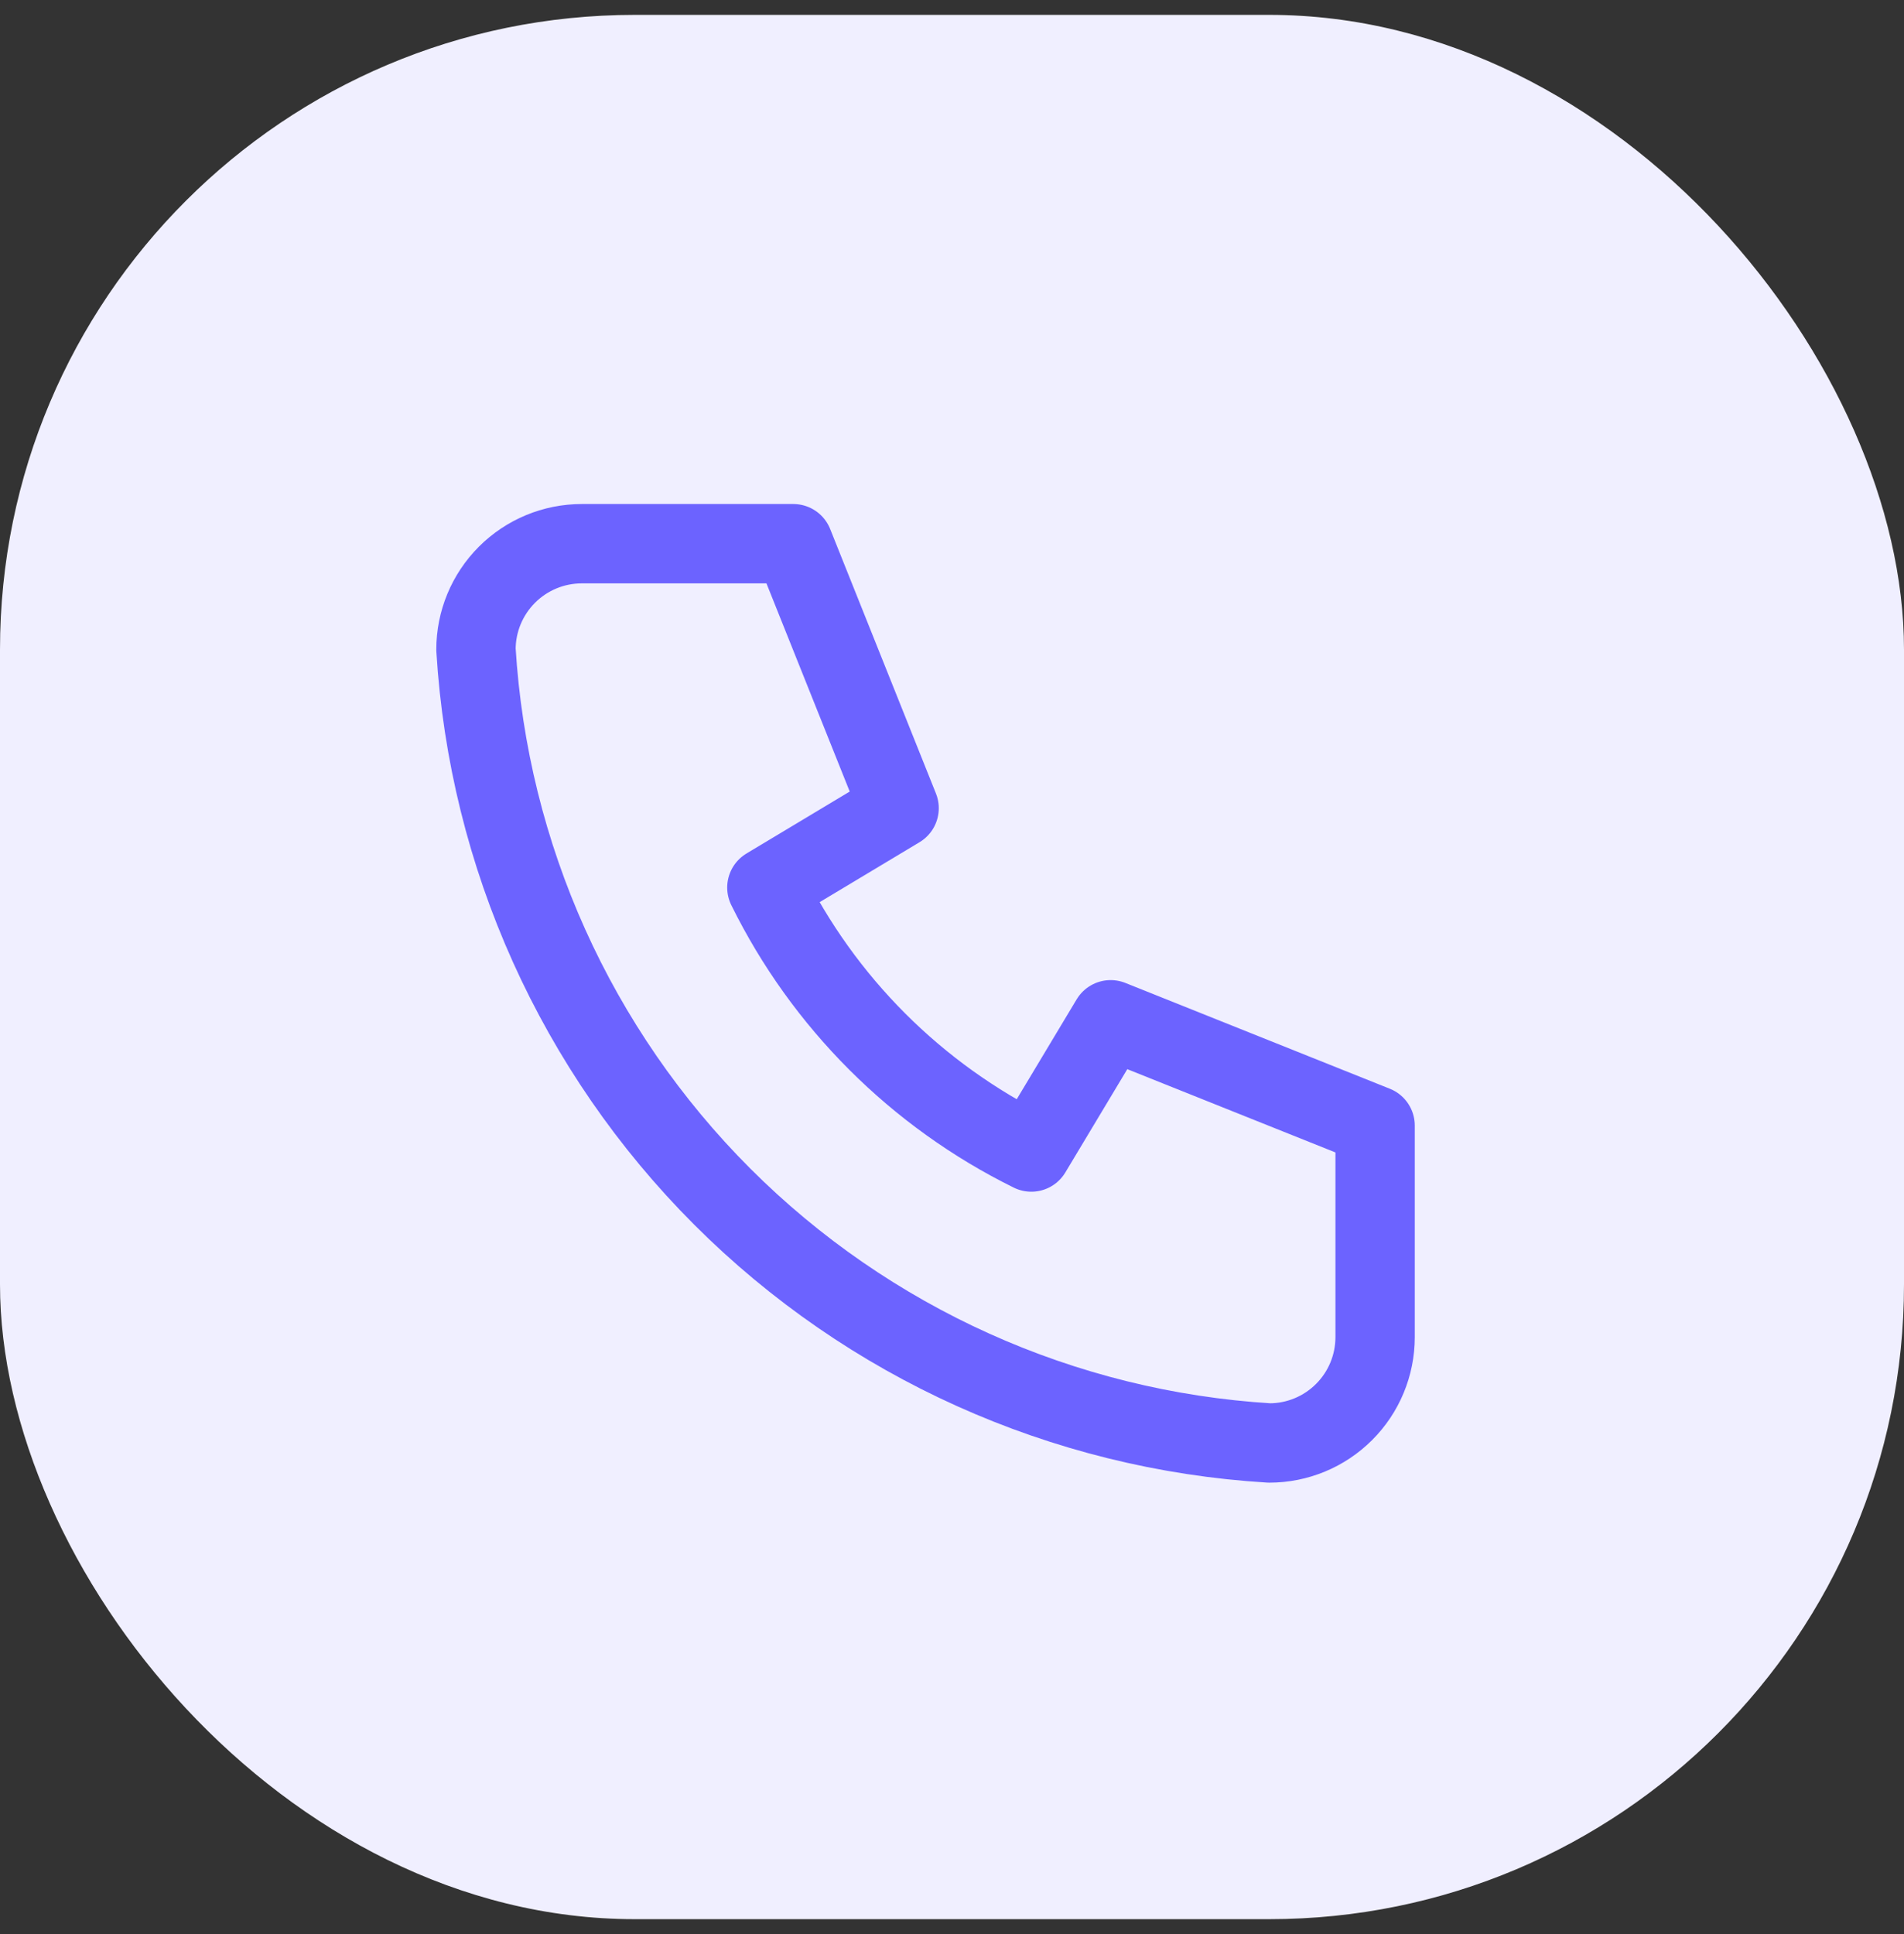
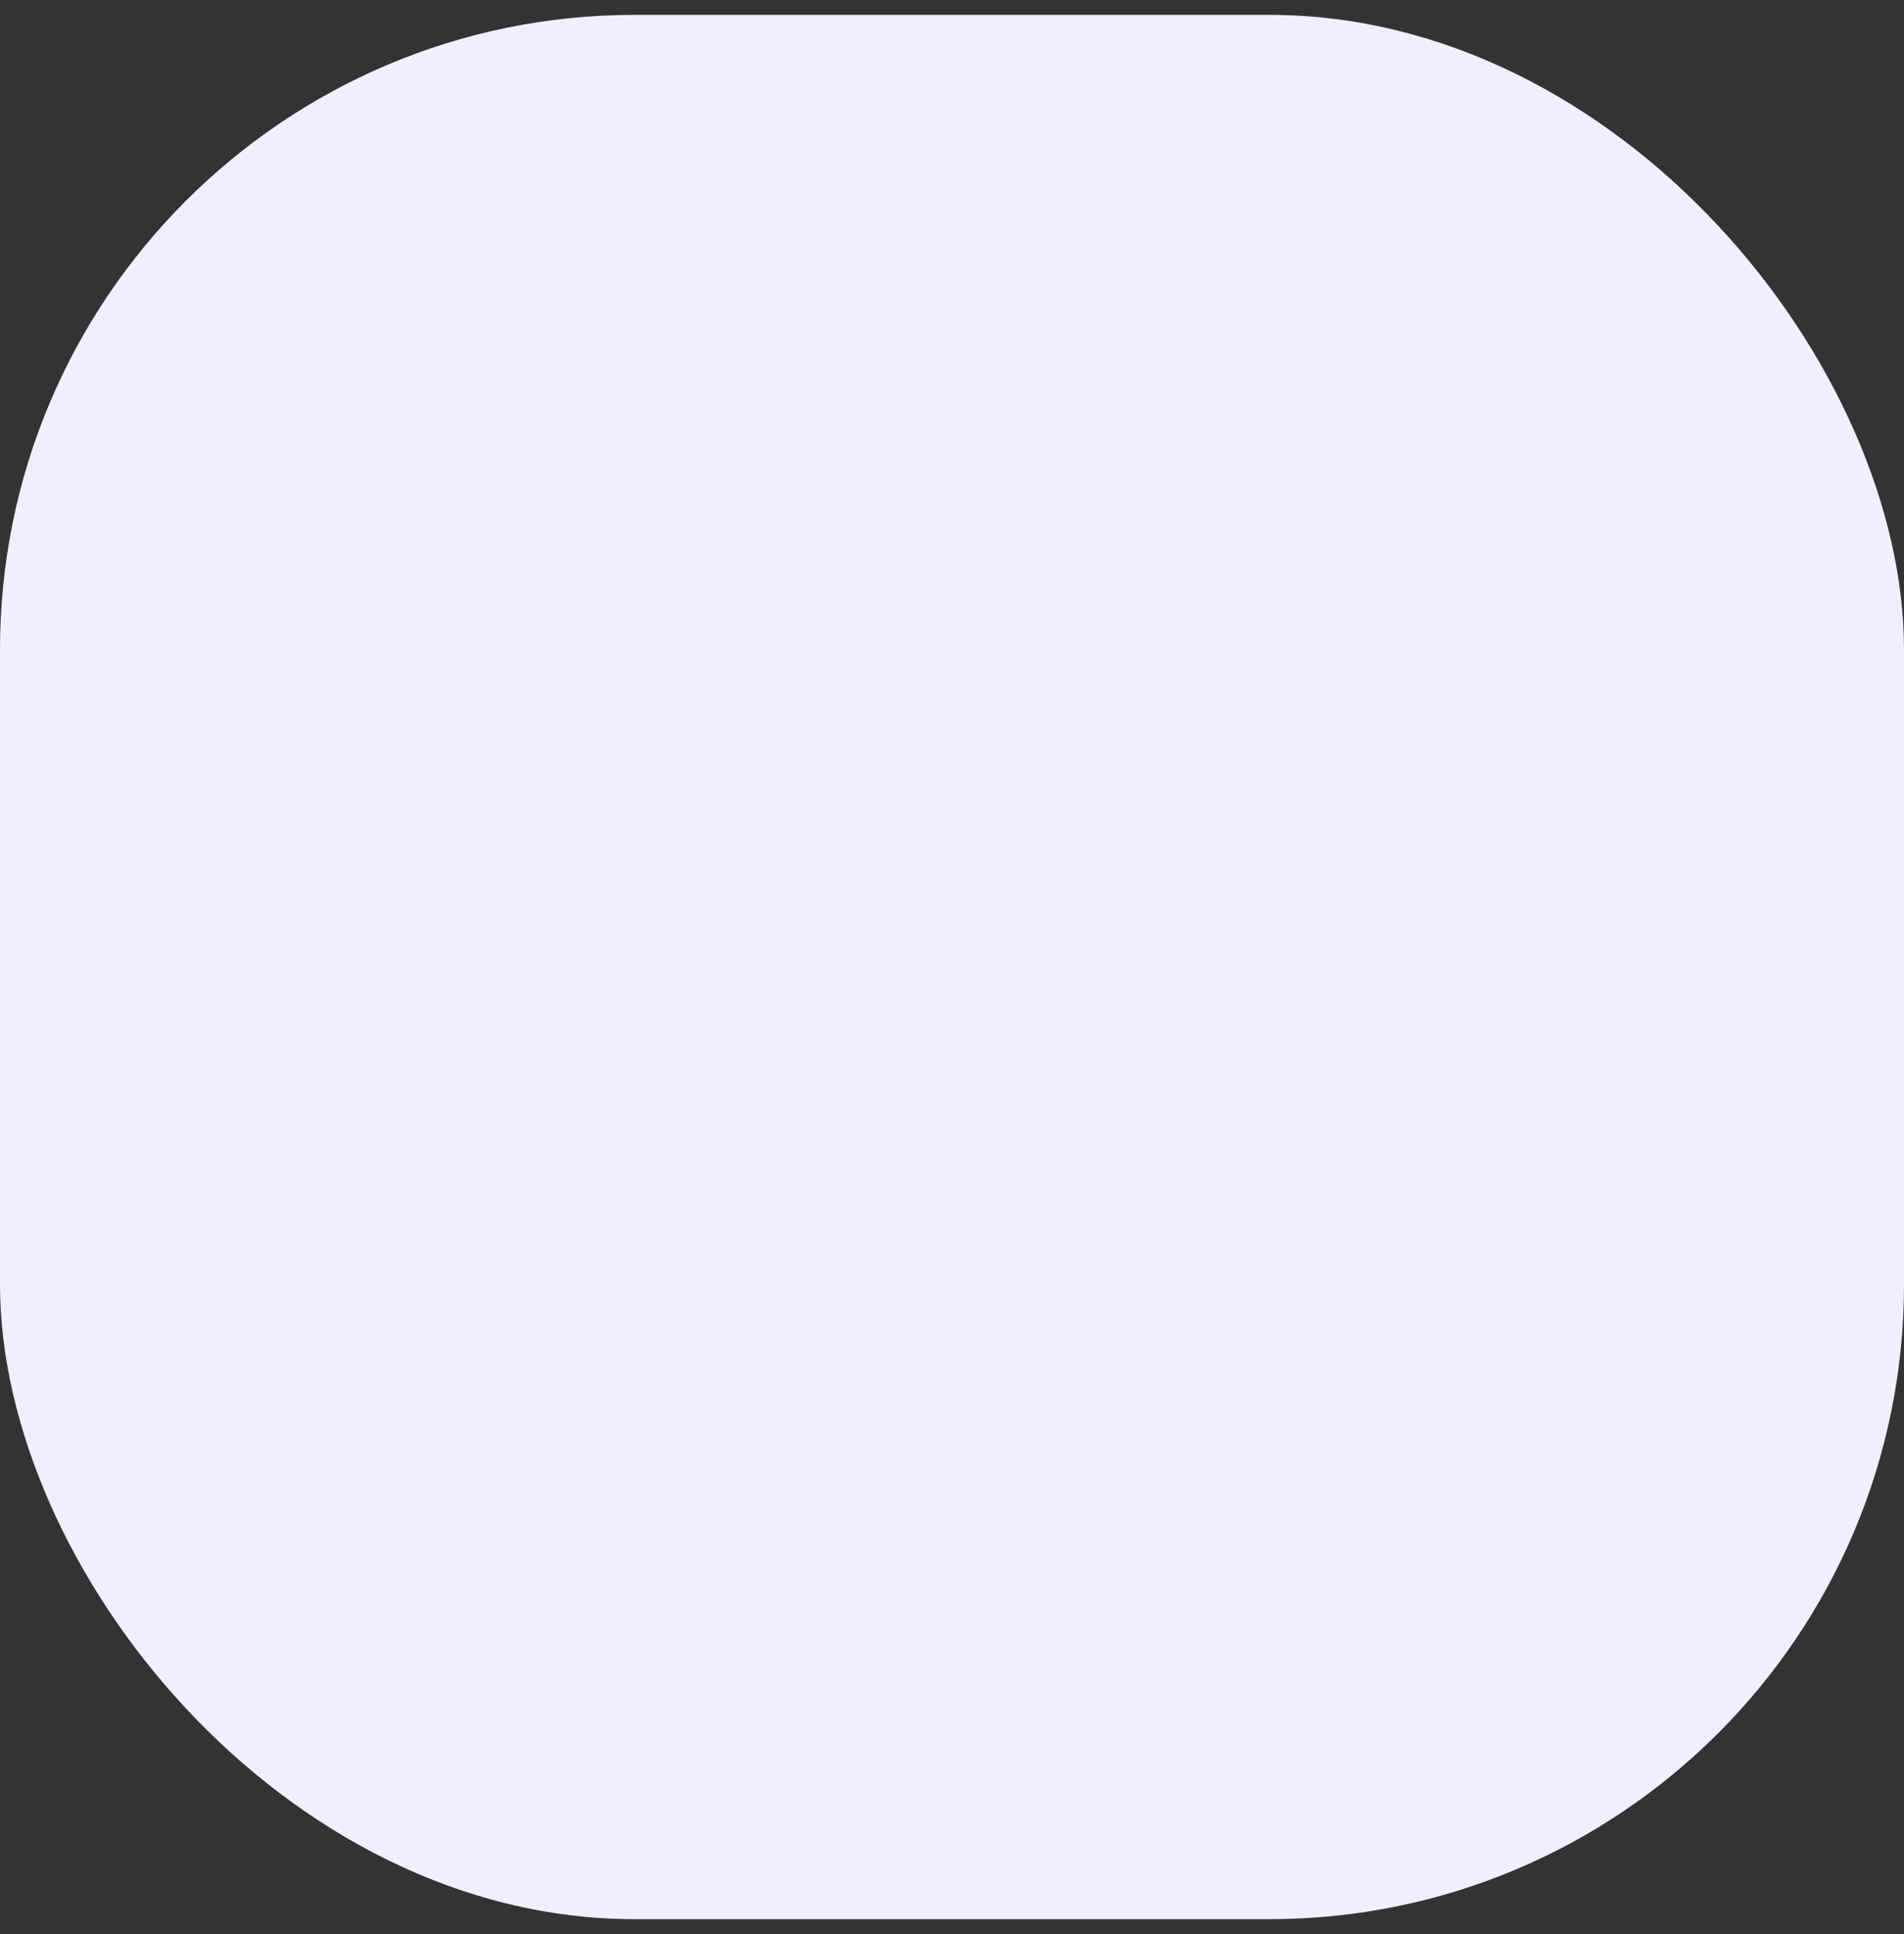
<svg xmlns="http://www.w3.org/2000/svg" width="64" height="65" viewBox="0 0 64 65" fill="none">
  <rect x="0" y="0" width="64" height="65" fill="#333333" stroke="none" />
  <rect y="0.5" width="64" height="64" rx="21.333" fill="#F0EFFF" />
-   <path d="M19.555 18.273H26.666L30.222 27.162L25.777 29.829C27.681 33.69 30.806 36.814 34.666 38.718L37.333 34.273L46.222 37.829V44.94C46.222 45.883 45.847 46.788 45.18 47.454C44.514 48.121 43.609 48.496 42.666 48.496C35.731 48.074 29.191 45.129 24.278 40.217C19.366 35.304 16.421 28.764 15.999 21.829C15.999 20.886 16.374 19.982 17.041 19.315C17.708 18.648 18.612 18.273 19.555 18.273Z" stroke="#6C63FF" stroke-width="2.667" stroke-linecap="round" stroke-linejoin="round" />
</svg>